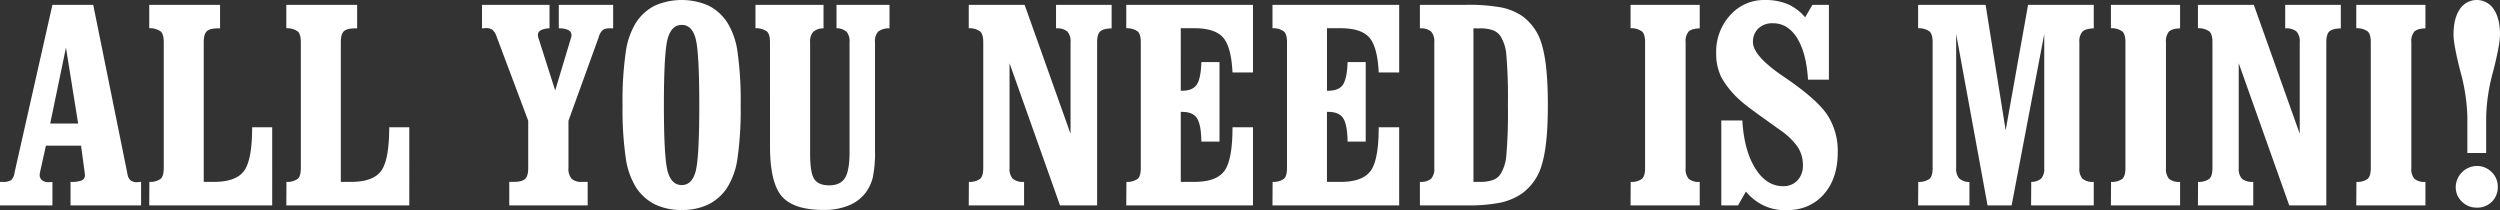
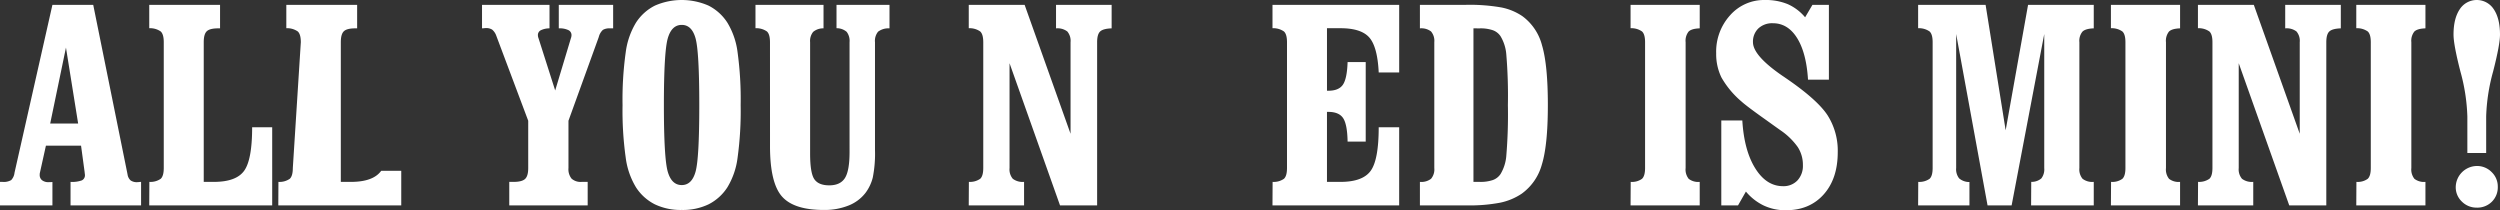
<svg xmlns="http://www.w3.org/2000/svg" width="806.775" height="67.845" viewBox="0 0 806.775 67.845">
  <rect x="0" y="0" width="806.775" height="67.845" fill="#333333" stroke="none" />
  <defs>
    <clipPath id="clip-path">
      <rect id="長方形_36" data-name="長方形 36" width="806.775" height="67.845" fill="#fff" />
    </clipPath>
  </defs>
  <g id="グループ_53" data-name="グループ 53" transform="translate(0 0)">
    <g id="グループ_52" data-name="グループ 52" transform="translate(0 0.001)" clip-path="url(#clip-path)">
      <path id="パス_109" data-name="パス 109" d="M0,66.978V59.39H.8a4.752,4.752,0,0,0,2.812-.58,4.074,4.074,0,0,0,1.071-2.366L16.917,2.257H30.084L41.153,56.935a3.23,3.23,0,0,0,.982,1.964,3.428,3.428,0,0,0,2.187.58c.118,0,.312-.015.58-.044a6.053,6.053,0,0,1,.625-.045v7.588H22.764V59.39a9.2,9.2,0,0,0,3.66-.491,1.816,1.816,0,0,0,.982-1.786,3.165,3.165,0,0,0-.045-.424,3.1,3.1,0,0,1-.044-.424L26.156,47.7H14.819L12.9,56.355a1.617,1.617,0,0,0-.067.312,3.643,3.643,0,0,0-.022.446,2.129,2.129,0,0,0,.759,1.741,3.28,3.28,0,0,0,2.143.625c.327,0,.58-.007.759-.022s.327-.022.446-.022v7.543ZM16.2,40.554h9.016l-3.928-24.5Z" transform="translate(0 -0.695)" fill="#fff" />
      <path id="パス_110" data-name="パス 110" d="M74.269,14.309q0-2.545-.982-3.459a6,6,0,0,0-3.7-1.049V2.257H92.436V9.845h-.625q-2.679,0-3.66.937t-.982,3.526V59.39h3.259q7.185,0,9.775-3.571t2.589-14.06h6.471V66.978H69.583l.044-7.588a5.746,5.746,0,0,0,3.66-1q.981-.914.982-3.459Z" transform="translate(-21.422 -0.695)" fill="#fff" />
-       <path id="パス_111" data-name="パス 111" d="M138.177,14.309q0-2.545-.982-3.459a6,6,0,0,0-3.7-1.049V2.257h22.853V9.845h-.625q-2.679,0-3.66.937t-.982,3.526V59.39h3.259q7.185,0,9.775-3.571t2.589-14.06h6.472V66.978h-39.68l.044-7.588a5.746,5.746,0,0,0,3.66-1q.981-.914.982-3.459Z" transform="translate(-41.097 -0.695)" fill="#fff" />
+       <path id="パス_111" data-name="パス 111" d="M138.177,14.309q0-2.545-.982-3.459a6,6,0,0,0-3.7-1.049V2.257h22.853V9.845h-.625q-2.679,0-3.66.937t-.982,3.526V59.39h3.259q7.185,0,9.775-3.571h6.472V66.978h-39.68l.044-7.588a5.746,5.746,0,0,0,3.66-1q.981-.914.982-3.459Z" transform="translate(-41.097 -0.695)" fill="#fff" />
      <path id="パス_112" data-name="パス 112" d="M229.339,12.211A4.49,4.49,0,0,0,228,10.246a3.613,3.613,0,0,0-2.053-.491,5.338,5.338,0,0,0-.558.045,5.664,5.664,0,0,1-.647.044V2.257h21.782V9.845a6.392,6.392,0,0,0-2.834.625,1.707,1.707,0,0,0-.915,1.562,3.147,3.147,0,0,0,.089.669q.044.134.089.268l5.4,16.917,5.089-16.917q.044-.134.089-.268a3.24,3.24,0,0,0,.089-.669,1.766,1.766,0,0,0-1.026-1.629,6.656,6.656,0,0,0-3.08-.558V2.257h17.542V9.845h-.982a4.2,4.2,0,0,0-2.321.491,4.69,4.69,0,0,0-1.339,2.321l-9.775,27V54.926a4.823,4.823,0,0,0,1,3.414,4.383,4.383,0,0,0,3.281,1.049h1.919v7.588H233.535V59.39h1.384q2.679,0,3.705-.937t1.026-3.526V39.661Z" transform="translate(-69.189 -0.695)" fill="#fff" />
      <path id="パス_113" data-name="パス 113" d="M309.365,67.756a19.353,19.353,0,0,1-8.659-1.808,15.562,15.562,0,0,1-6.115-5.512,24.405,24.405,0,0,1-3.3-9.507,108.624,108.624,0,0,1-1.026-17.006,109.459,109.459,0,0,1,1.026-17.073,24.445,24.445,0,0,1,3.3-9.529,15.567,15.567,0,0,1,6.115-5.512,21.589,21.589,0,0,1,17.3,0,15.608,15.608,0,0,1,6.092,5.512,24.174,24.174,0,0,1,3.281,9.507,111.816,111.816,0,0,1,1,17.1,111.042,111.042,0,0,1-1,17.006,24.166,24.166,0,0,1-3.281,9.507A15.6,15.6,0,0,1,318,65.948a19.216,19.216,0,0,1-8.637,1.808m0-8.034q3.258,0,4.464-4.329t1.2-21.469q0-17.183-1.2-21.537t-4.464-4.351q-3.259,0-4.508,4.351t-1.25,21.537q0,17.184,1.25,21.492t4.508,4.307" transform="translate(-89.36 0)" fill="#fff" />
      <path id="パス_114" data-name="パス 114" d="M356.921,14.309q0-2.545-.982-3.459a6,6,0,0,0-3.7-1.049V2.257H374.2V9.845a4.985,4.985,0,0,0-3.348,1.139,4.65,4.65,0,0,0-.981,3.325V50.24q0,6.294,1.361,8.279t4.8,1.987q3.57,0,5.066-2.344t1.5-8.369V14.309a4.787,4.787,0,0,0-.938-3.347A4.948,4.948,0,0,0,378.39,9.8V2.257h17.1V9.845a5.561,5.561,0,0,0-3.682,1.071,4.645,4.645,0,0,0-1,3.392v34.77a39.623,39.623,0,0,1-.714,8.905,13.9,13.9,0,0,1-2.366,4.976,12.882,12.882,0,0,1-5.512,4.084,20.916,20.916,0,0,1-7.923,1.406q-9.731,0-13.547-4.4t-3.816-16.18Z" transform="translate(-108.439 -0.695)" fill="#fff" />
      <path id="パス_115" data-name="パス 115" d="M464.843,54.927a4.667,4.667,0,0,0,1.049,3.459,5.212,5.212,0,0,0,3.637,1v7.588H451.676l.044-7.588a5.752,5.752,0,0,0,3.66-1q.981-.915.982-3.459V14.309q0-2.544-.982-3.459a6,6,0,0,0-3.7-1.049V2.258h18.032l14.819,41.6V14.309a4.672,4.672,0,0,0-1.049-3.459,5.216,5.216,0,0,0-3.637-1V2.258h17.943V9.846q-2.723.089-3.7,1t-.982,3.459v52.67H481.135L464.843,21.094Z" transform="translate(-139.053 -0.695)" fill="#fff" />
-       <path id="パス_116" data-name="パス 116" d="M525.127,66.978l.044-7.588a5.75,5.75,0,0,0,3.661-1q.981-.914.981-3.459V14.309q0-2.545-.981-3.459A6,6,0,0,0,525.127,9.8V2.257h40.885V24.084h-6.606q-.4-8.284-3.034-11.283t-9.284-3h-4.375V29.975h.446q3.347,0,4.687-1.941t1.518-7.3h5.847V46.4h-5.847q-.089-5.535-1.428-7.566T543.159,36.8h-.446V59.39h4.375q7.14,0,9.729-3.571t2.589-14.06h6.606V66.978Z" transform="translate(-161.666 -0.695)" fill="#fff" />
      <path id="パス_117" data-name="パス 117" d="M593.292,66.978l.044-7.588a5.748,5.748,0,0,0,3.661-1q.981-.914.982-3.459V14.309q0-2.545-.982-3.459a6,6,0,0,0-3.7-1.049V2.257h40.885V24.084h-6.606q-.4-8.284-3.035-11.283t-9.284-3h-4.375V29.975h.447q3.346,0,4.686-1.941t1.519-7.3h5.846V46.4h-5.846q-.09-5.535-1.429-7.566T611.324,36.8h-.447V59.39h4.375q7.14,0,9.73-3.571t2.589-14.06h6.606V66.978Z" transform="translate(-182.651 -0.695)" fill="#fff" />
      <path id="パス_118" data-name="パス 118" d="M677.213,66.978H662.036V59.39a5.135,5.135,0,0,0,3.593-1,4.669,4.669,0,0,0,1.049-3.459V14.309a4.67,4.67,0,0,0-1.049-3.459,5.132,5.132,0,0,0-3.593-1V2.257H676.81a58.94,58.94,0,0,1,11.539.848,18.446,18.446,0,0,1,6.762,2.812,16.9,16.9,0,0,1,6.338,9.44q1.875,6.316,1.875,19.26T701.382,53.81a17.149,17.149,0,0,1-6.539,9.418,19.59,19.59,0,0,1-6.941,2.879,52.3,52.3,0,0,1-10.689.87m2.1-57.133V59.39h2.009a12.285,12.285,0,0,0,4.263-.6,5.047,5.047,0,0,0,2.477-1.941,13.472,13.472,0,0,0,1.852-5.869,160.81,160.81,0,0,0,.514-16.359,160.82,160.82,0,0,0-.514-16.359,13.472,13.472,0,0,0-1.852-5.869,5.047,5.047,0,0,0-2.477-1.941,12.285,12.285,0,0,0-4.263-.6Z" transform="translate(-203.815 -0.695)" fill="#fff" />
      <path id="パス_119" data-name="パス 119" d="M782.569,2.257V9.845q-2.634.089-3.593,1.049a4.777,4.777,0,0,0-.959,3.414V54.926a4.794,4.794,0,0,0,1,3.481,5.037,5.037,0,0,0,3.549.982v7.588H760.252l.044-7.588a5.515,5.515,0,0,0,3.638-.982q1-.937,1-3.481V14.309q0-2.545-.982-3.459a5.994,5.994,0,0,0-3.7-1.049V2.257Z" transform="translate(-234.052 -0.695)" fill="#fff" />
      <path id="パス_120" data-name="パス 120" d="M801.821,66.283V38.877h6.784q.579,9.686,4.174,15.444t8.949,5.758a6.14,6.14,0,0,0,4.664-1.852,6.861,6.861,0,0,0,1.763-4.932,10.537,10.537,0,0,0-1.651-5.825,21.855,21.855,0,0,0-5.579-5.423q-1.7-1.205-4.686-3.348-6.294-4.462-7.945-5.981a28.993,28.993,0,0,1-6.405-7.677,17.151,17.151,0,0,1-1.719-7.856A17.456,17.456,0,0,1,804.678,4.91,14.591,14.591,0,0,1,815.881,0a18.567,18.567,0,0,1,7.387,1.339,15.526,15.526,0,0,1,5.6,4.241l2.366-4.017h5.311V25.71h-6.739q-.537-8.659-3.526-13.435T818.47,7.5a6.479,6.479,0,0,0-4.686,1.674,5.878,5.878,0,0,0-1.741,4.441q0,4.329,9.507,10.847.669.446.982.669Q832.8,32.137,836.1,37.181A21.262,21.262,0,0,1,839.4,49.1q0,8.569-4.552,13.658t-12.186,5.089a16.523,16.523,0,0,1-7.141-1.518,17.169,17.169,0,0,1-5.758-4.508l-2.544,4.464Z" transform="translate(-246.341 0)" fill="#fff" />
      <path id="パス_121" data-name="パス 121" d="M906.6,54.927a4.717,4.717,0,0,0,.96,3.325,5.033,5.033,0,0,0,3.324,1.183v7.544H894.323l.044-7.588a5.752,5.752,0,0,0,3.66-1q.981-.915.982-3.459V14.309q0-2.544-.982-3.459a6,6,0,0,0-3.7-1.049V2.258H916.1l6.473,40.484,7.231-40.484h21.2V9.846q-2.679.089-3.66,1.071a4.712,4.712,0,0,0-.982,3.391V54.927a4.731,4.731,0,0,0,1.026,3.459,5.126,5.126,0,0,0,3.616,1v7.588h-20.22l.045-7.588a4.8,4.8,0,0,0,3.259-1.116,4.79,4.79,0,0,0,.937-3.347V11.676L924.5,66.979H916.73L906.6,11.676Z" transform="translate(-275.327 -0.695)" fill="#fff" />
      <path id="パス_122" data-name="パス 122" d="M1006.536,2.257V9.845q-2.634.089-3.593,1.049a4.777,4.777,0,0,0-.959,3.414V54.926a4.8,4.8,0,0,0,1,3.481,5.037,5.037,0,0,0,3.549.982v7.588H984.219l.044-7.588a5.515,5.515,0,0,0,3.638-.982q1.005-.937,1-3.481V14.309q0-2.545-.982-3.459a6,6,0,0,0-3.7-1.049V2.257Z" transform="translate(-303.003 -0.695)" fill="#fff" />
      <path id="パス_123" data-name="パス 123" d="M1037.95,54.927A4.667,4.667,0,0,0,1039,58.386a5.211,5.211,0,0,0,3.637,1v7.588h-17.854l.044-7.588a5.75,5.75,0,0,0,3.66-1q.981-.915.982-3.459V14.309q0-2.544-.982-3.459a6,6,0,0,0-3.7-1.049V2.258h18.032l14.819,41.6V14.309a4.672,4.672,0,0,0-1.049-3.459,5.219,5.219,0,0,0-3.638-1V2.258h17.943V9.846q-2.723.089-3.7,1t-.982,3.459v52.67h-11.961L1037.95,21.094Z" transform="translate(-315.491 -0.695)" fill="#fff" />
      <path id="パス_124" data-name="パス 124" d="M1120.939,2.257V9.845q-2.634.089-3.593,1.049a4.777,4.777,0,0,0-.959,3.414V54.926a4.8,4.8,0,0,0,1,3.481,5.037,5.037,0,0,0,3.549.982v7.588h-22.317l.044-7.588a5.515,5.515,0,0,0,3.638-.982q1.005-.937,1-3.481V14.309q0-2.545-.982-3.459a6,6,0,0,0-3.7-1.049V2.257Z" transform="translate(-338.223 -0.695)" fill="#fff" />
      <path id="パス_125" data-name="パス 125" d="M1148.42,49.366V37.582a60.484,60.484,0,0,0-2.231-14.462q-2.233-8.7-2.232-11.962,0-5.178,2.008-8.168a6.535,6.535,0,0,1,10.981,0q2.008,2.991,2.009,8.168,0,3.259-2.232,11.962a60.421,60.421,0,0,0-2.231,14.462V49.366ZM1151.456,67a6.614,6.614,0,0,1-4.8-1.941,6.337,6.337,0,0,1-1.986-4.709,6.9,6.9,0,0,1,6.786-6.784,6.576,6.576,0,0,1,4.8,1.964,6.415,6.415,0,0,1,1.986,4.731,6.518,6.518,0,0,1-1.919,4.843,6.635,6.635,0,0,1-4.864,1.9" transform="translate(-352.18 0)" fill="#fff" />
    </g>
  </g>
</svg>